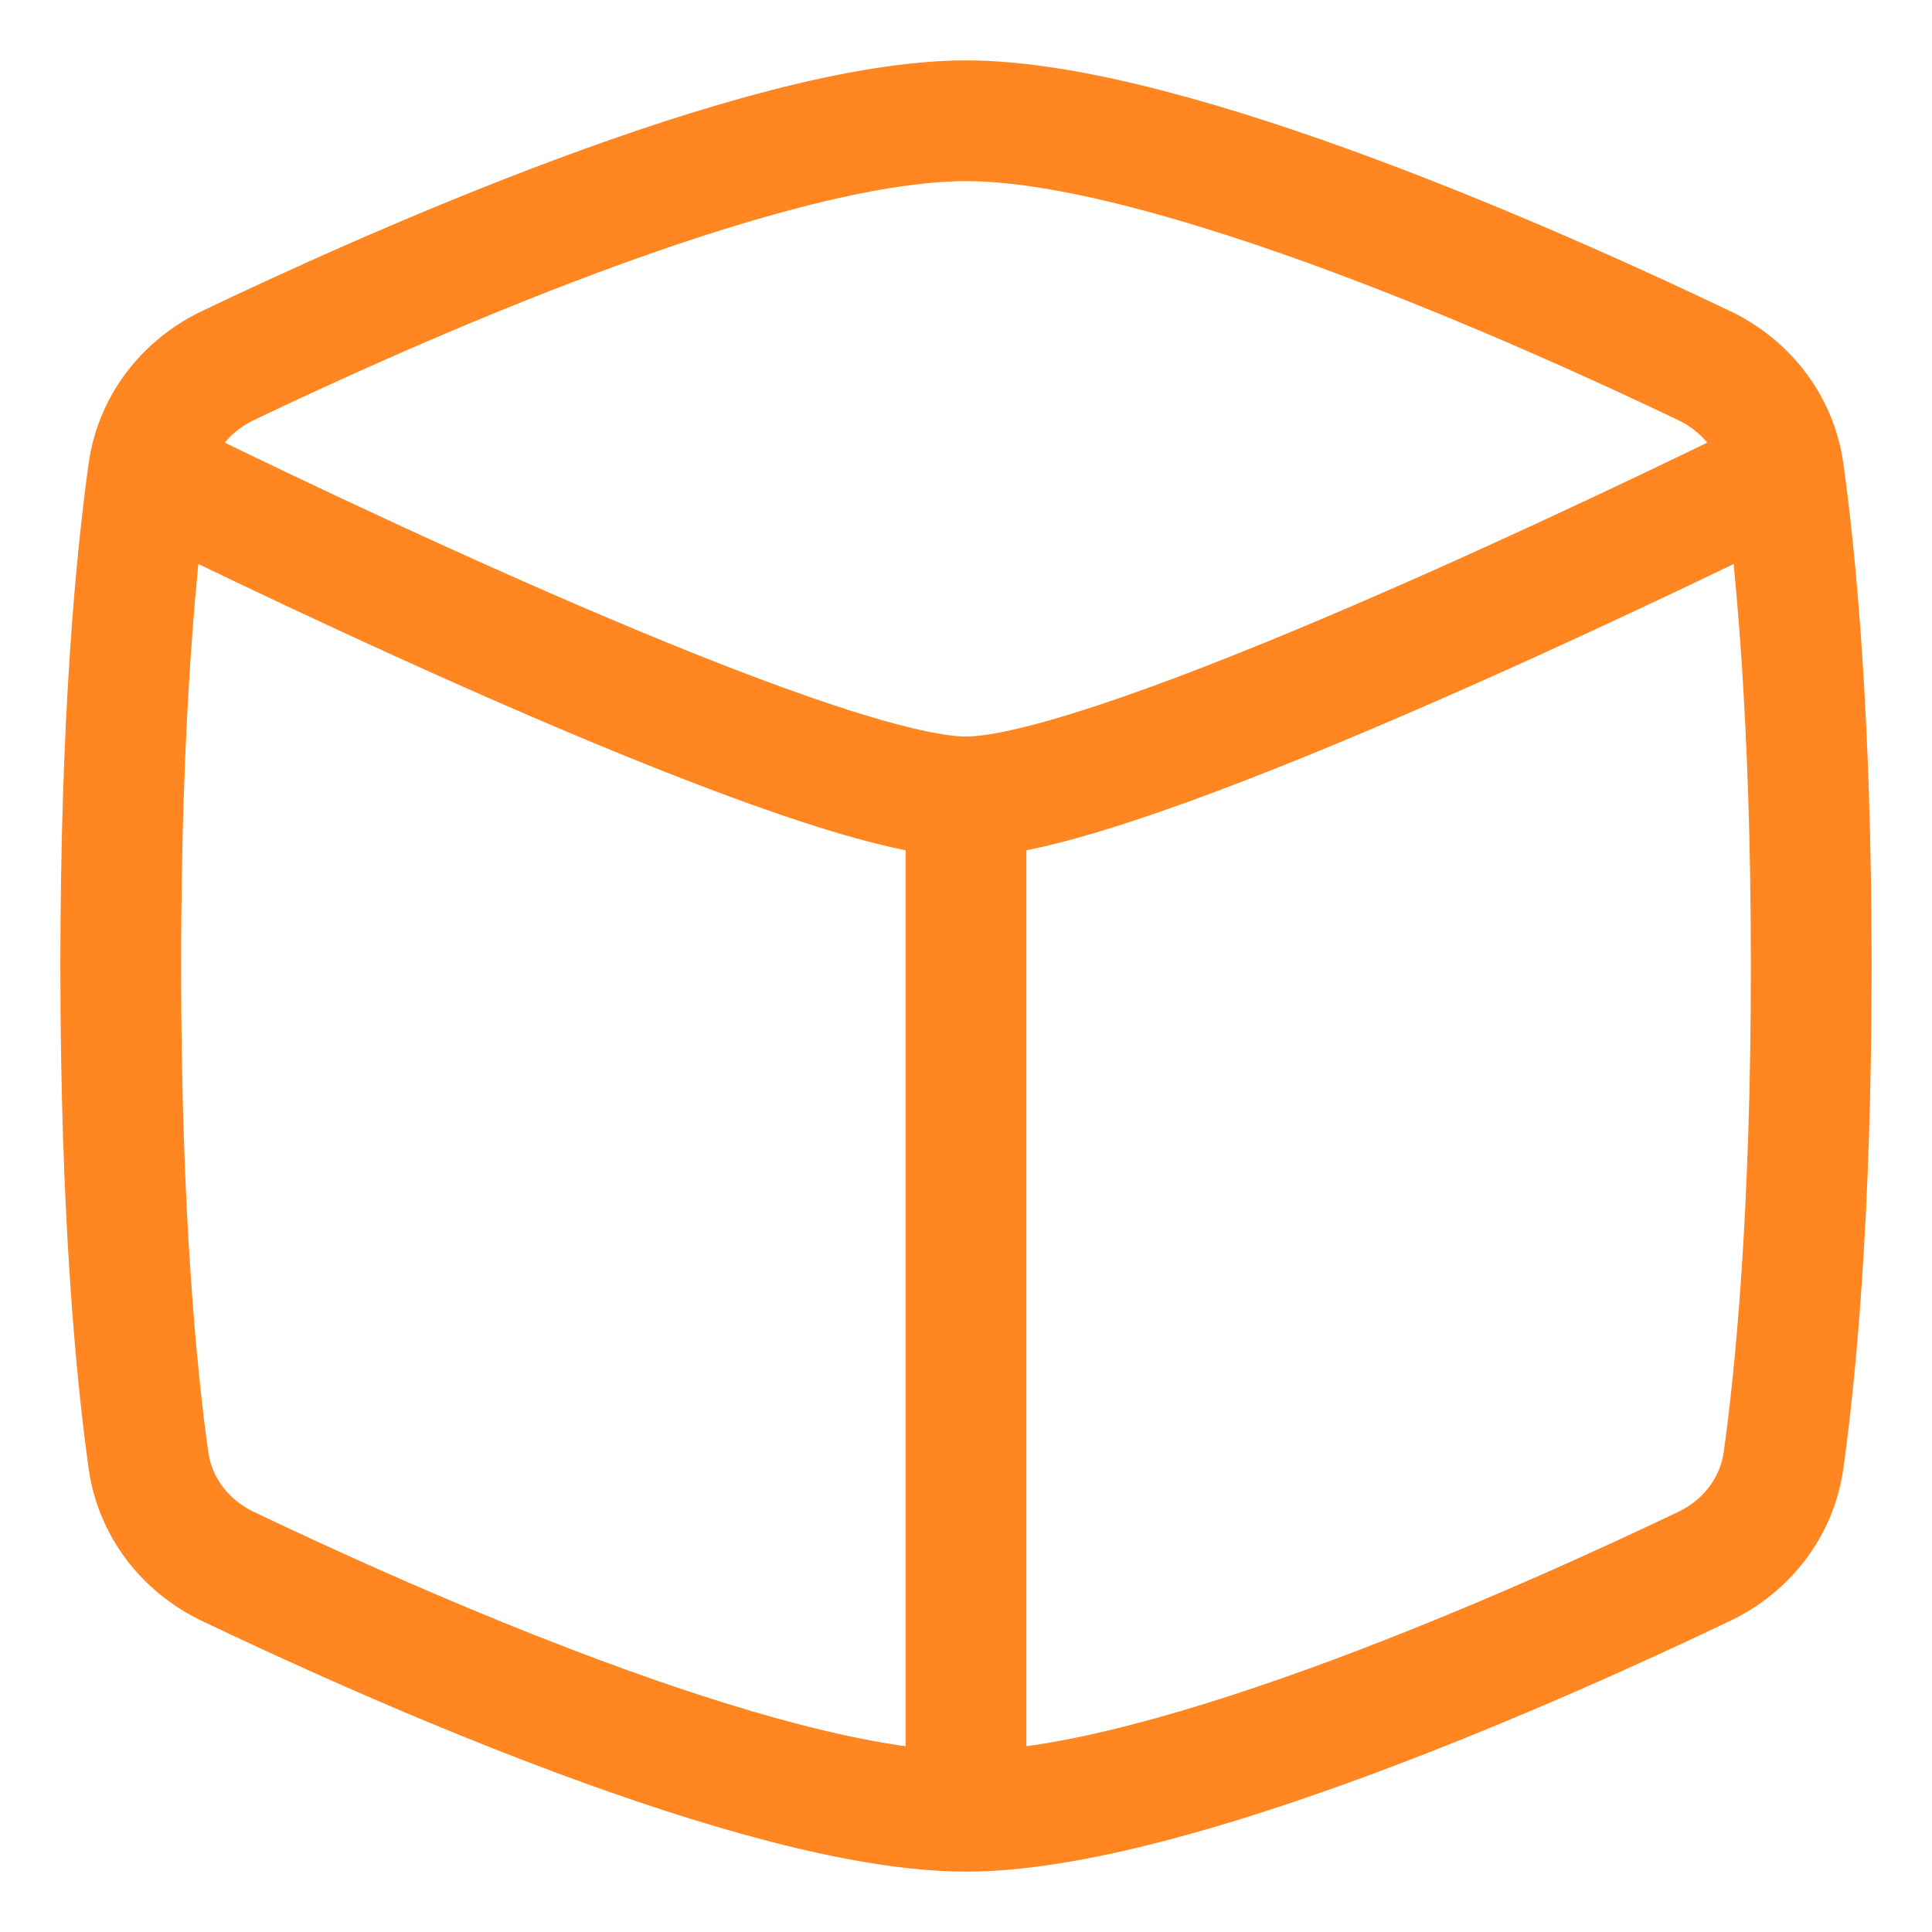
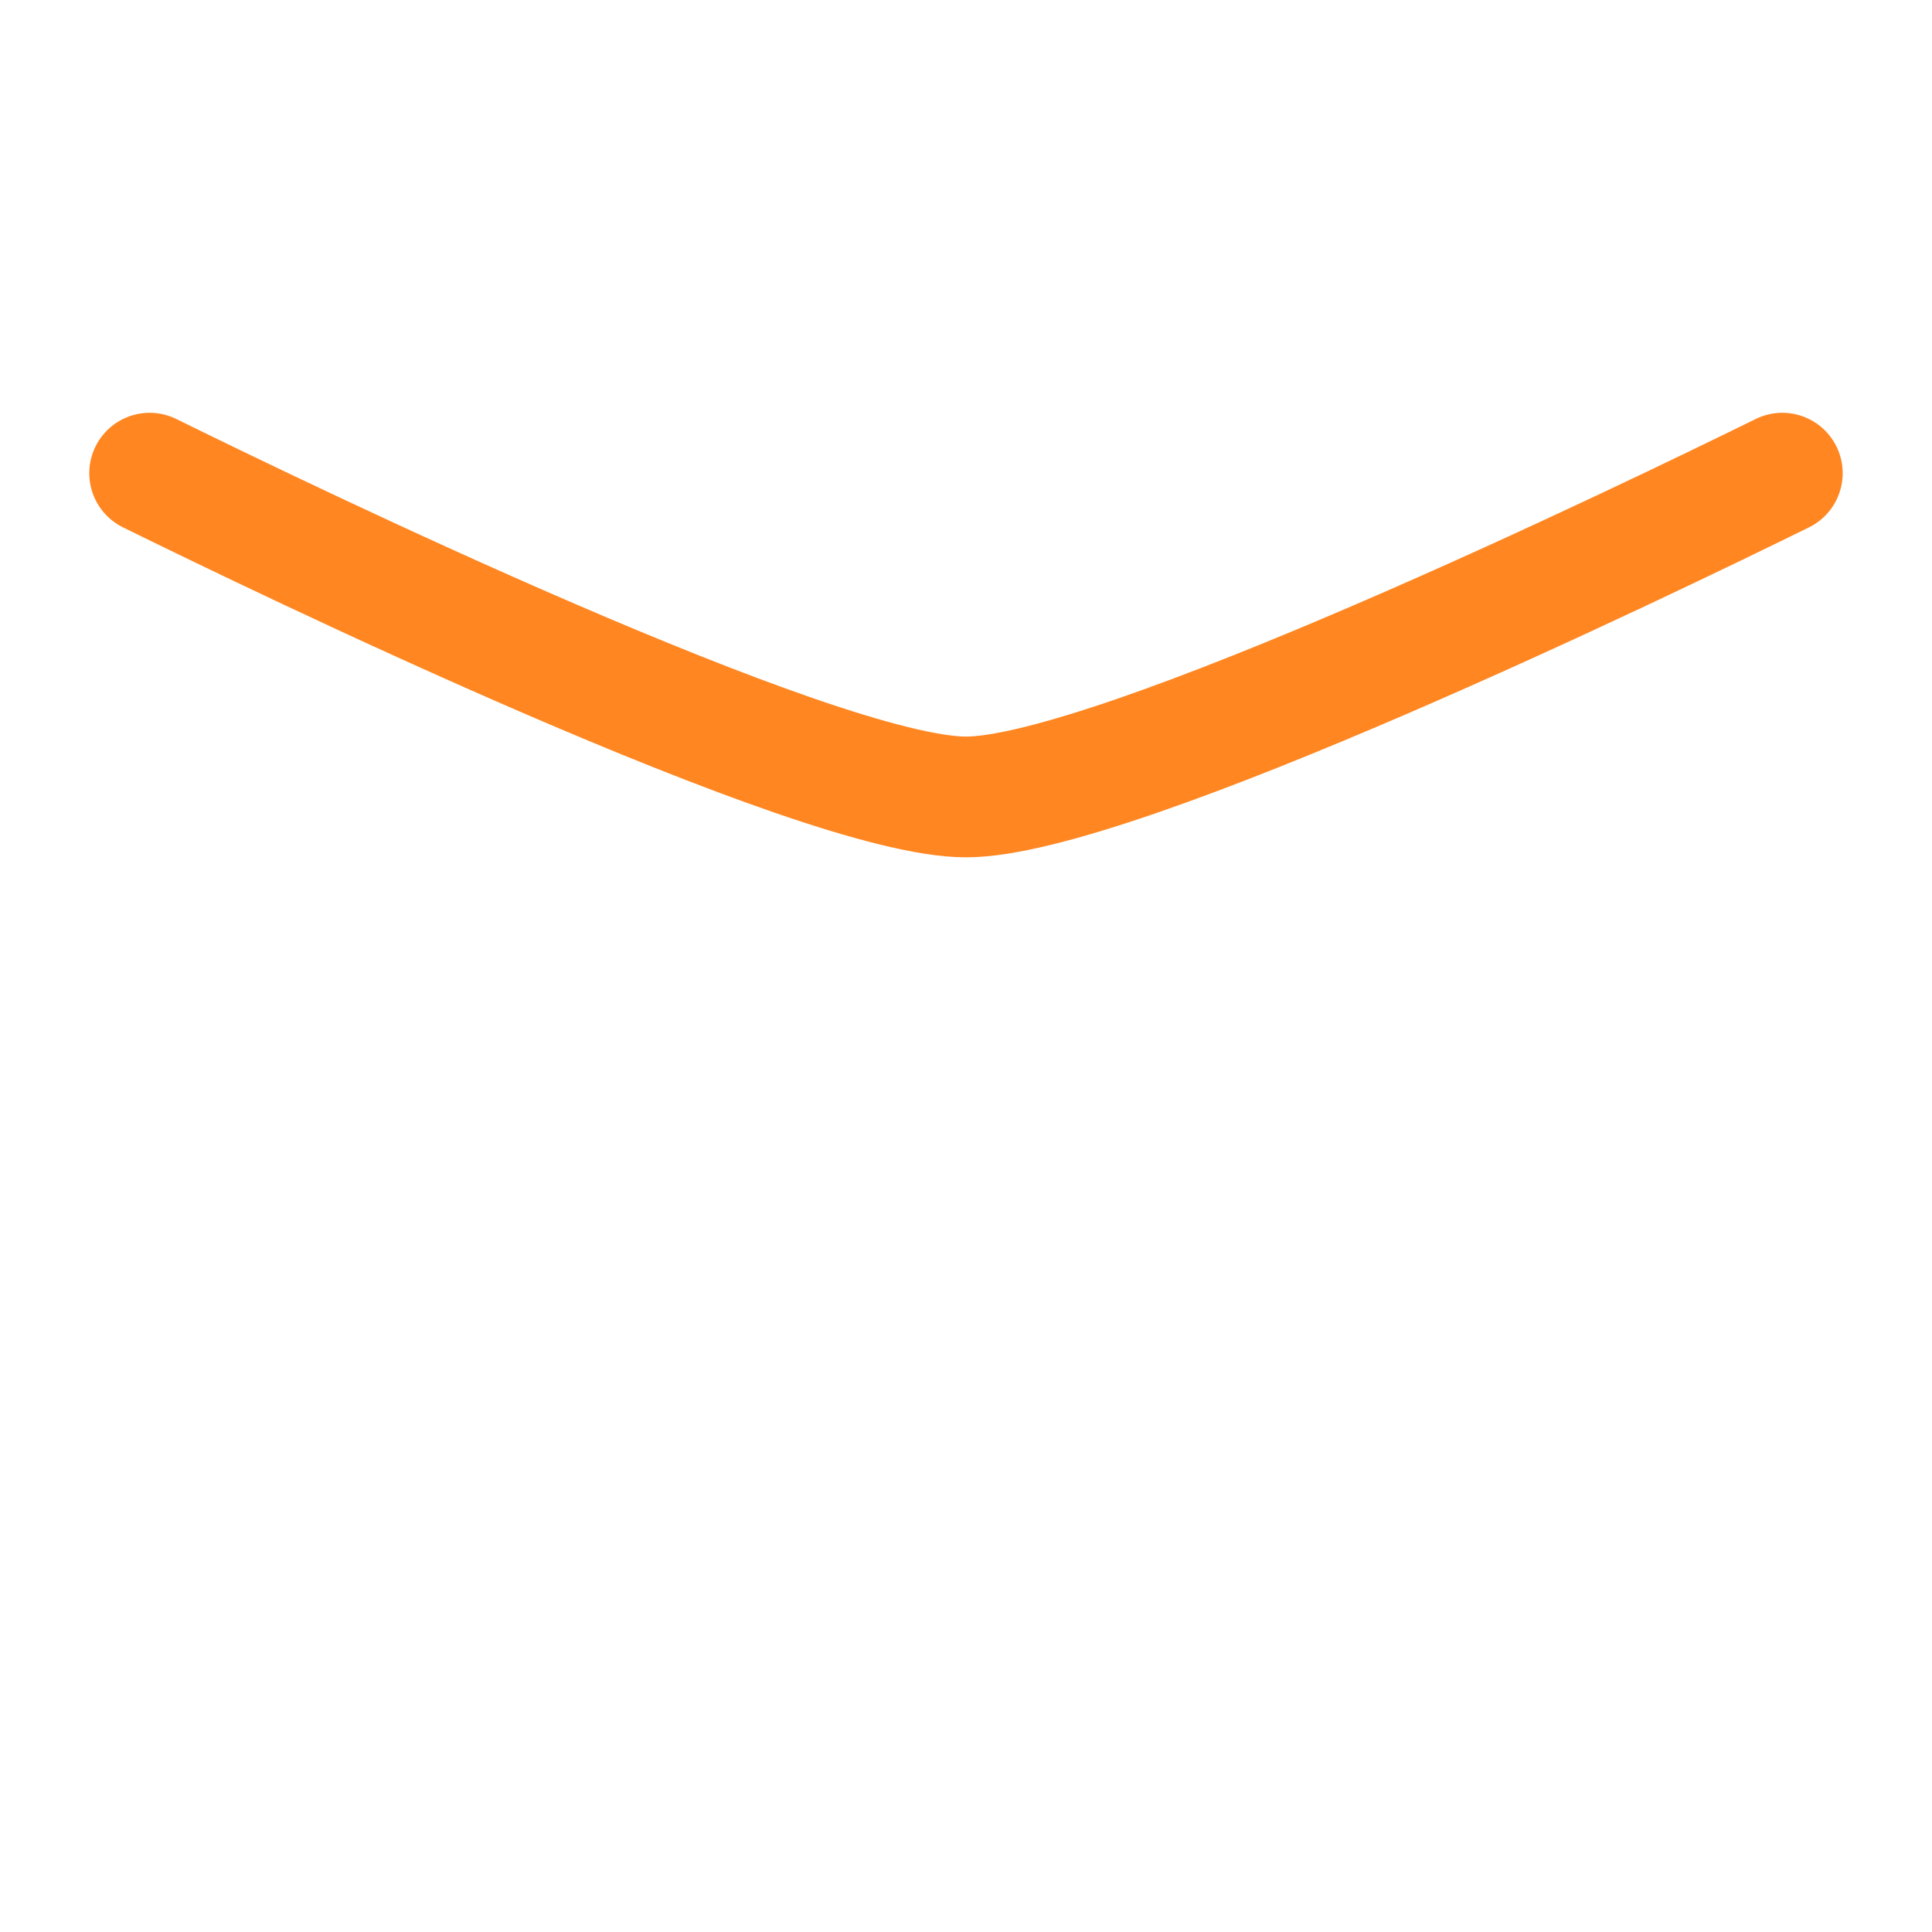
<svg xmlns="http://www.w3.org/2000/svg" width="48" height="48" viewBox="0 0 48 48" fill="none">
-   <path d="M3.688 36.278C3.851 37.442 4.6 38.409 5.66 38.916C9.474 40.74 18.922 45 24 45C29.078 45 38.526 40.74 42.34 38.916C43.4 38.409 44.149 37.442 44.312 36.278C44.605 34.18 45 30.204 45 24C45 17.796 44.605 13.82 44.312 11.722C44.149 10.558 43.4 9.591 42.34 9.084C38.526 7.259 29.078 3 24 3C18.922 3 9.474 7.259 5.66 9.084C4.6 9.591 3.851 10.558 3.688 11.722C3.395 13.82 3 17.796 3 24C3 30.204 3.395 34.18 3.688 36.278Z" stroke="#FF8620" stroke-width="3" stroke-linejoin="round" />
  <path d="M44.281 11.756C41.033 13.355 27.714 19.8 24 19.8C20.285 19.8 6.966 13.355 3.718 11.756" stroke="#FF8620" stroke-width="3" stroke-linecap="round" stroke-linejoin="round" />
-   <path d="M24 19.8V44.75" stroke="#FF8620" stroke-width="3" stroke-linecap="round" stroke-linejoin="round" />
</svg>